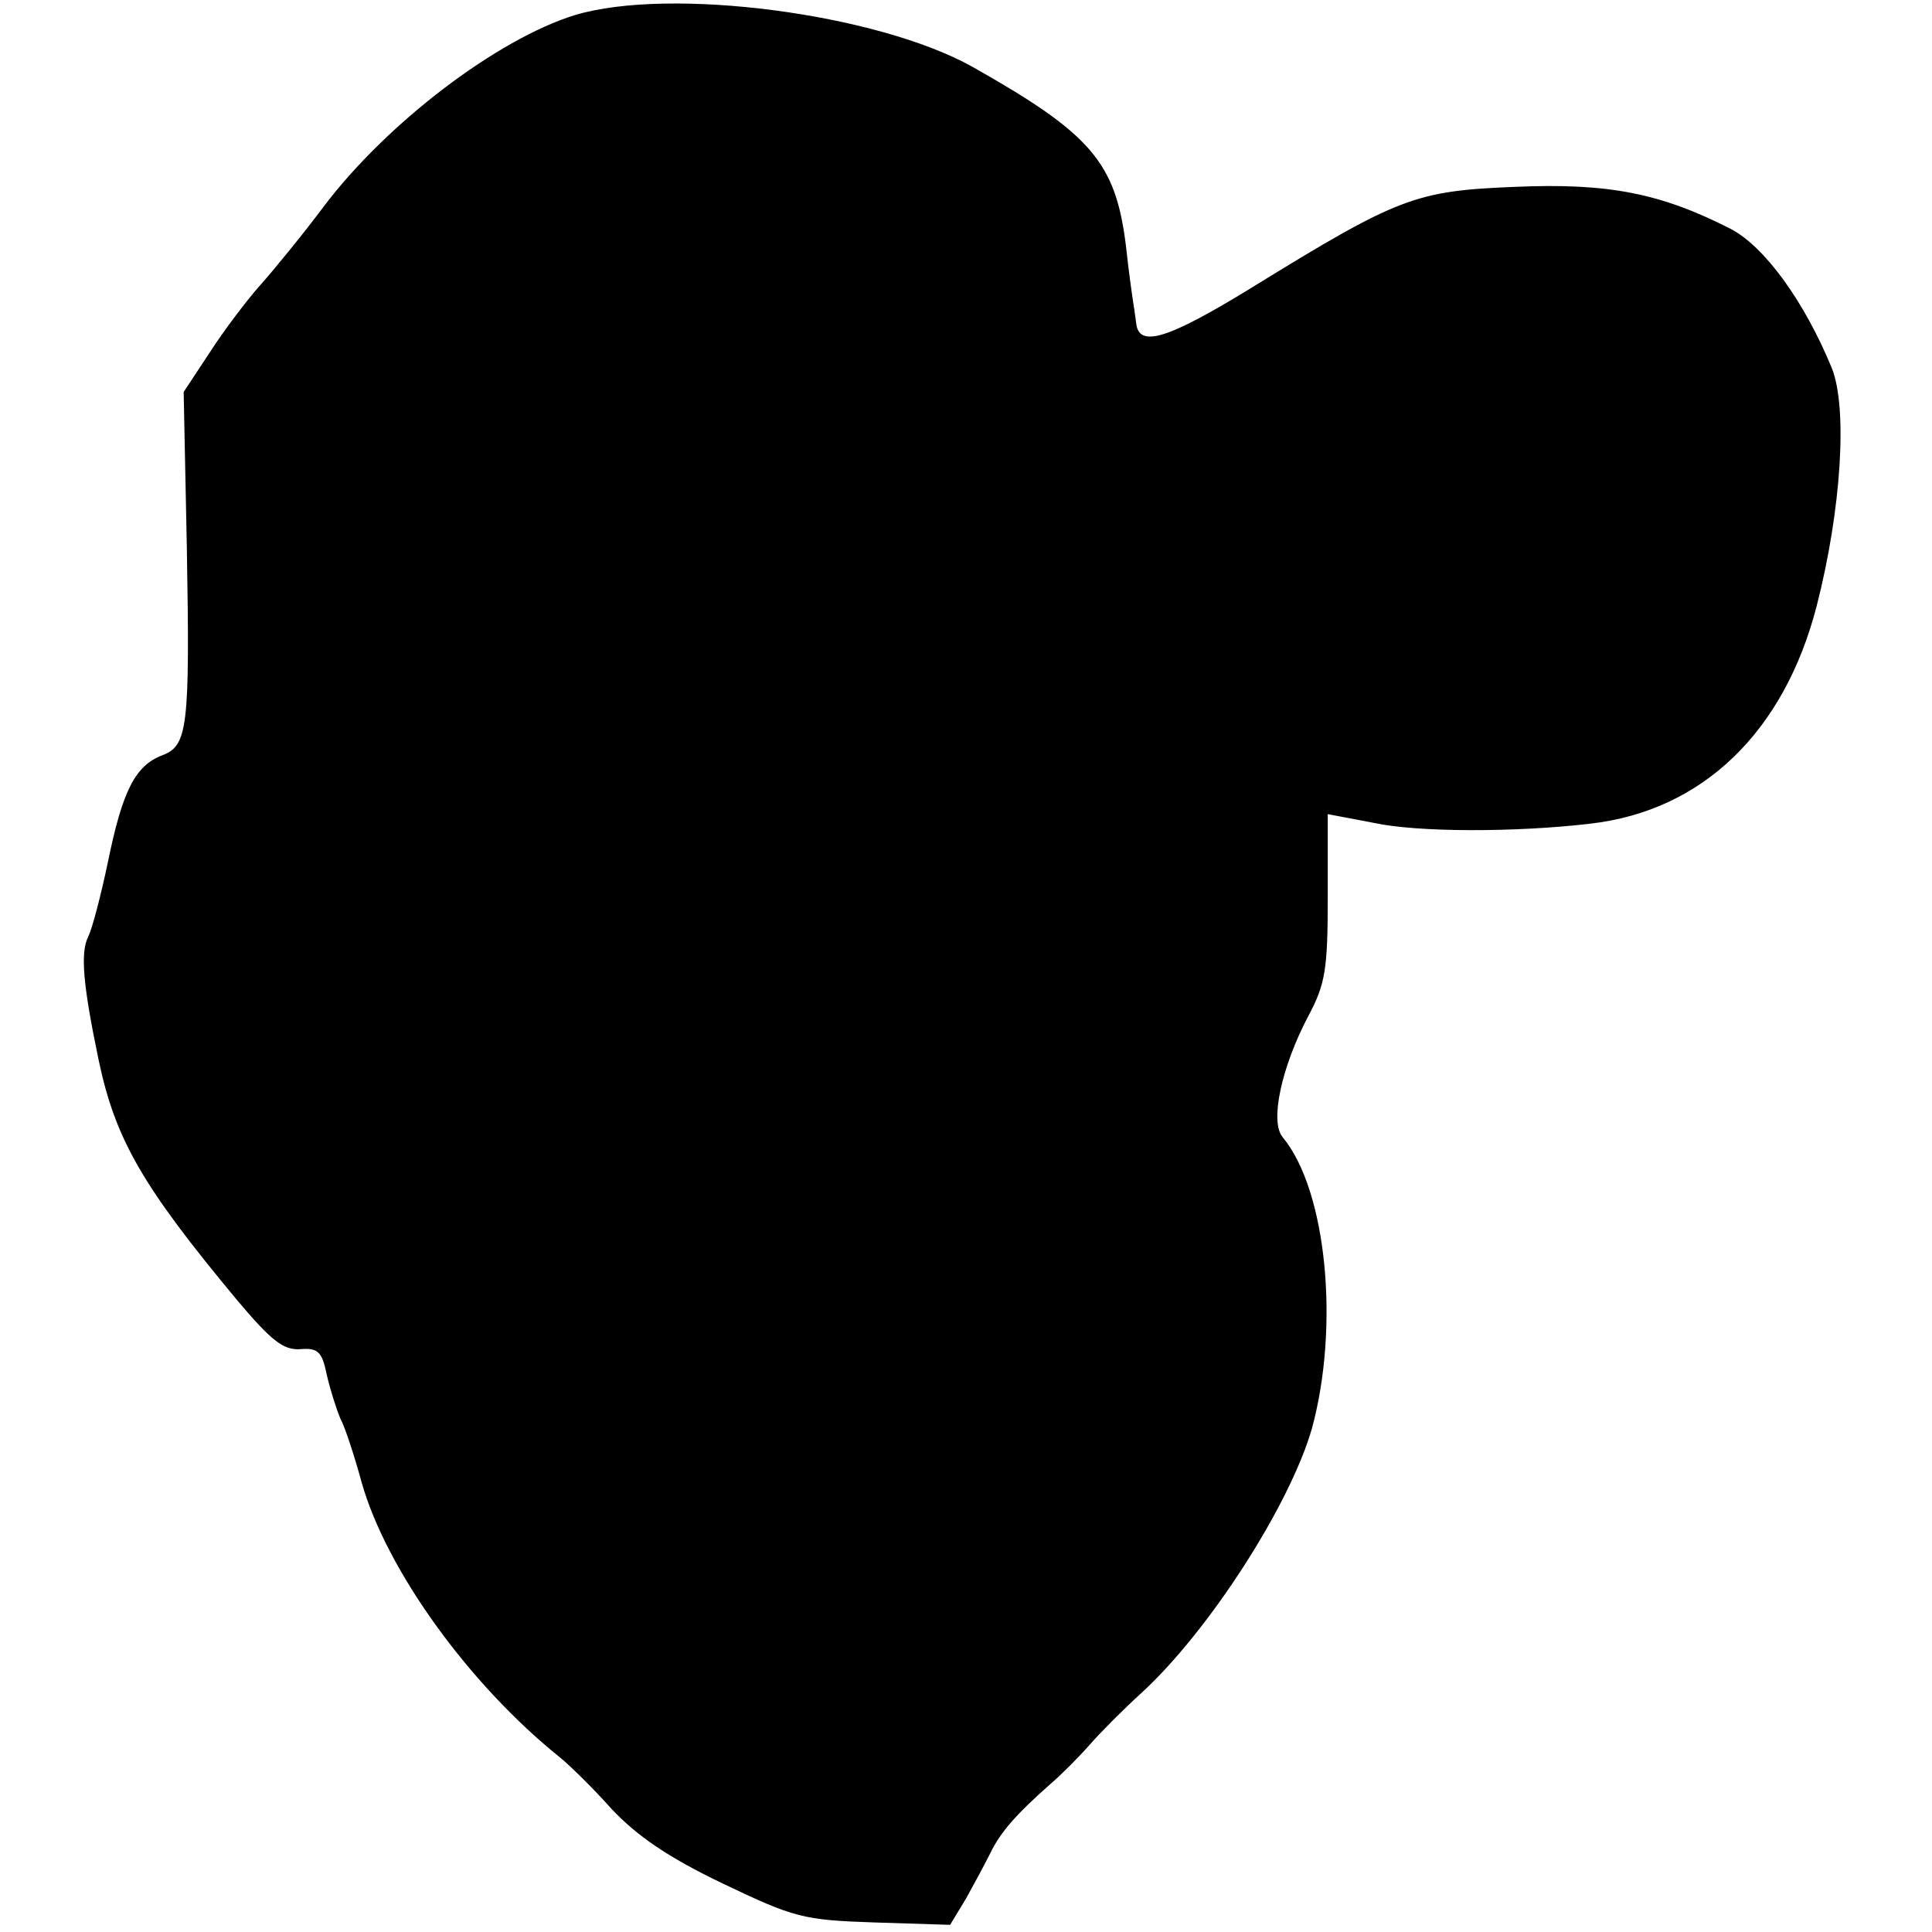
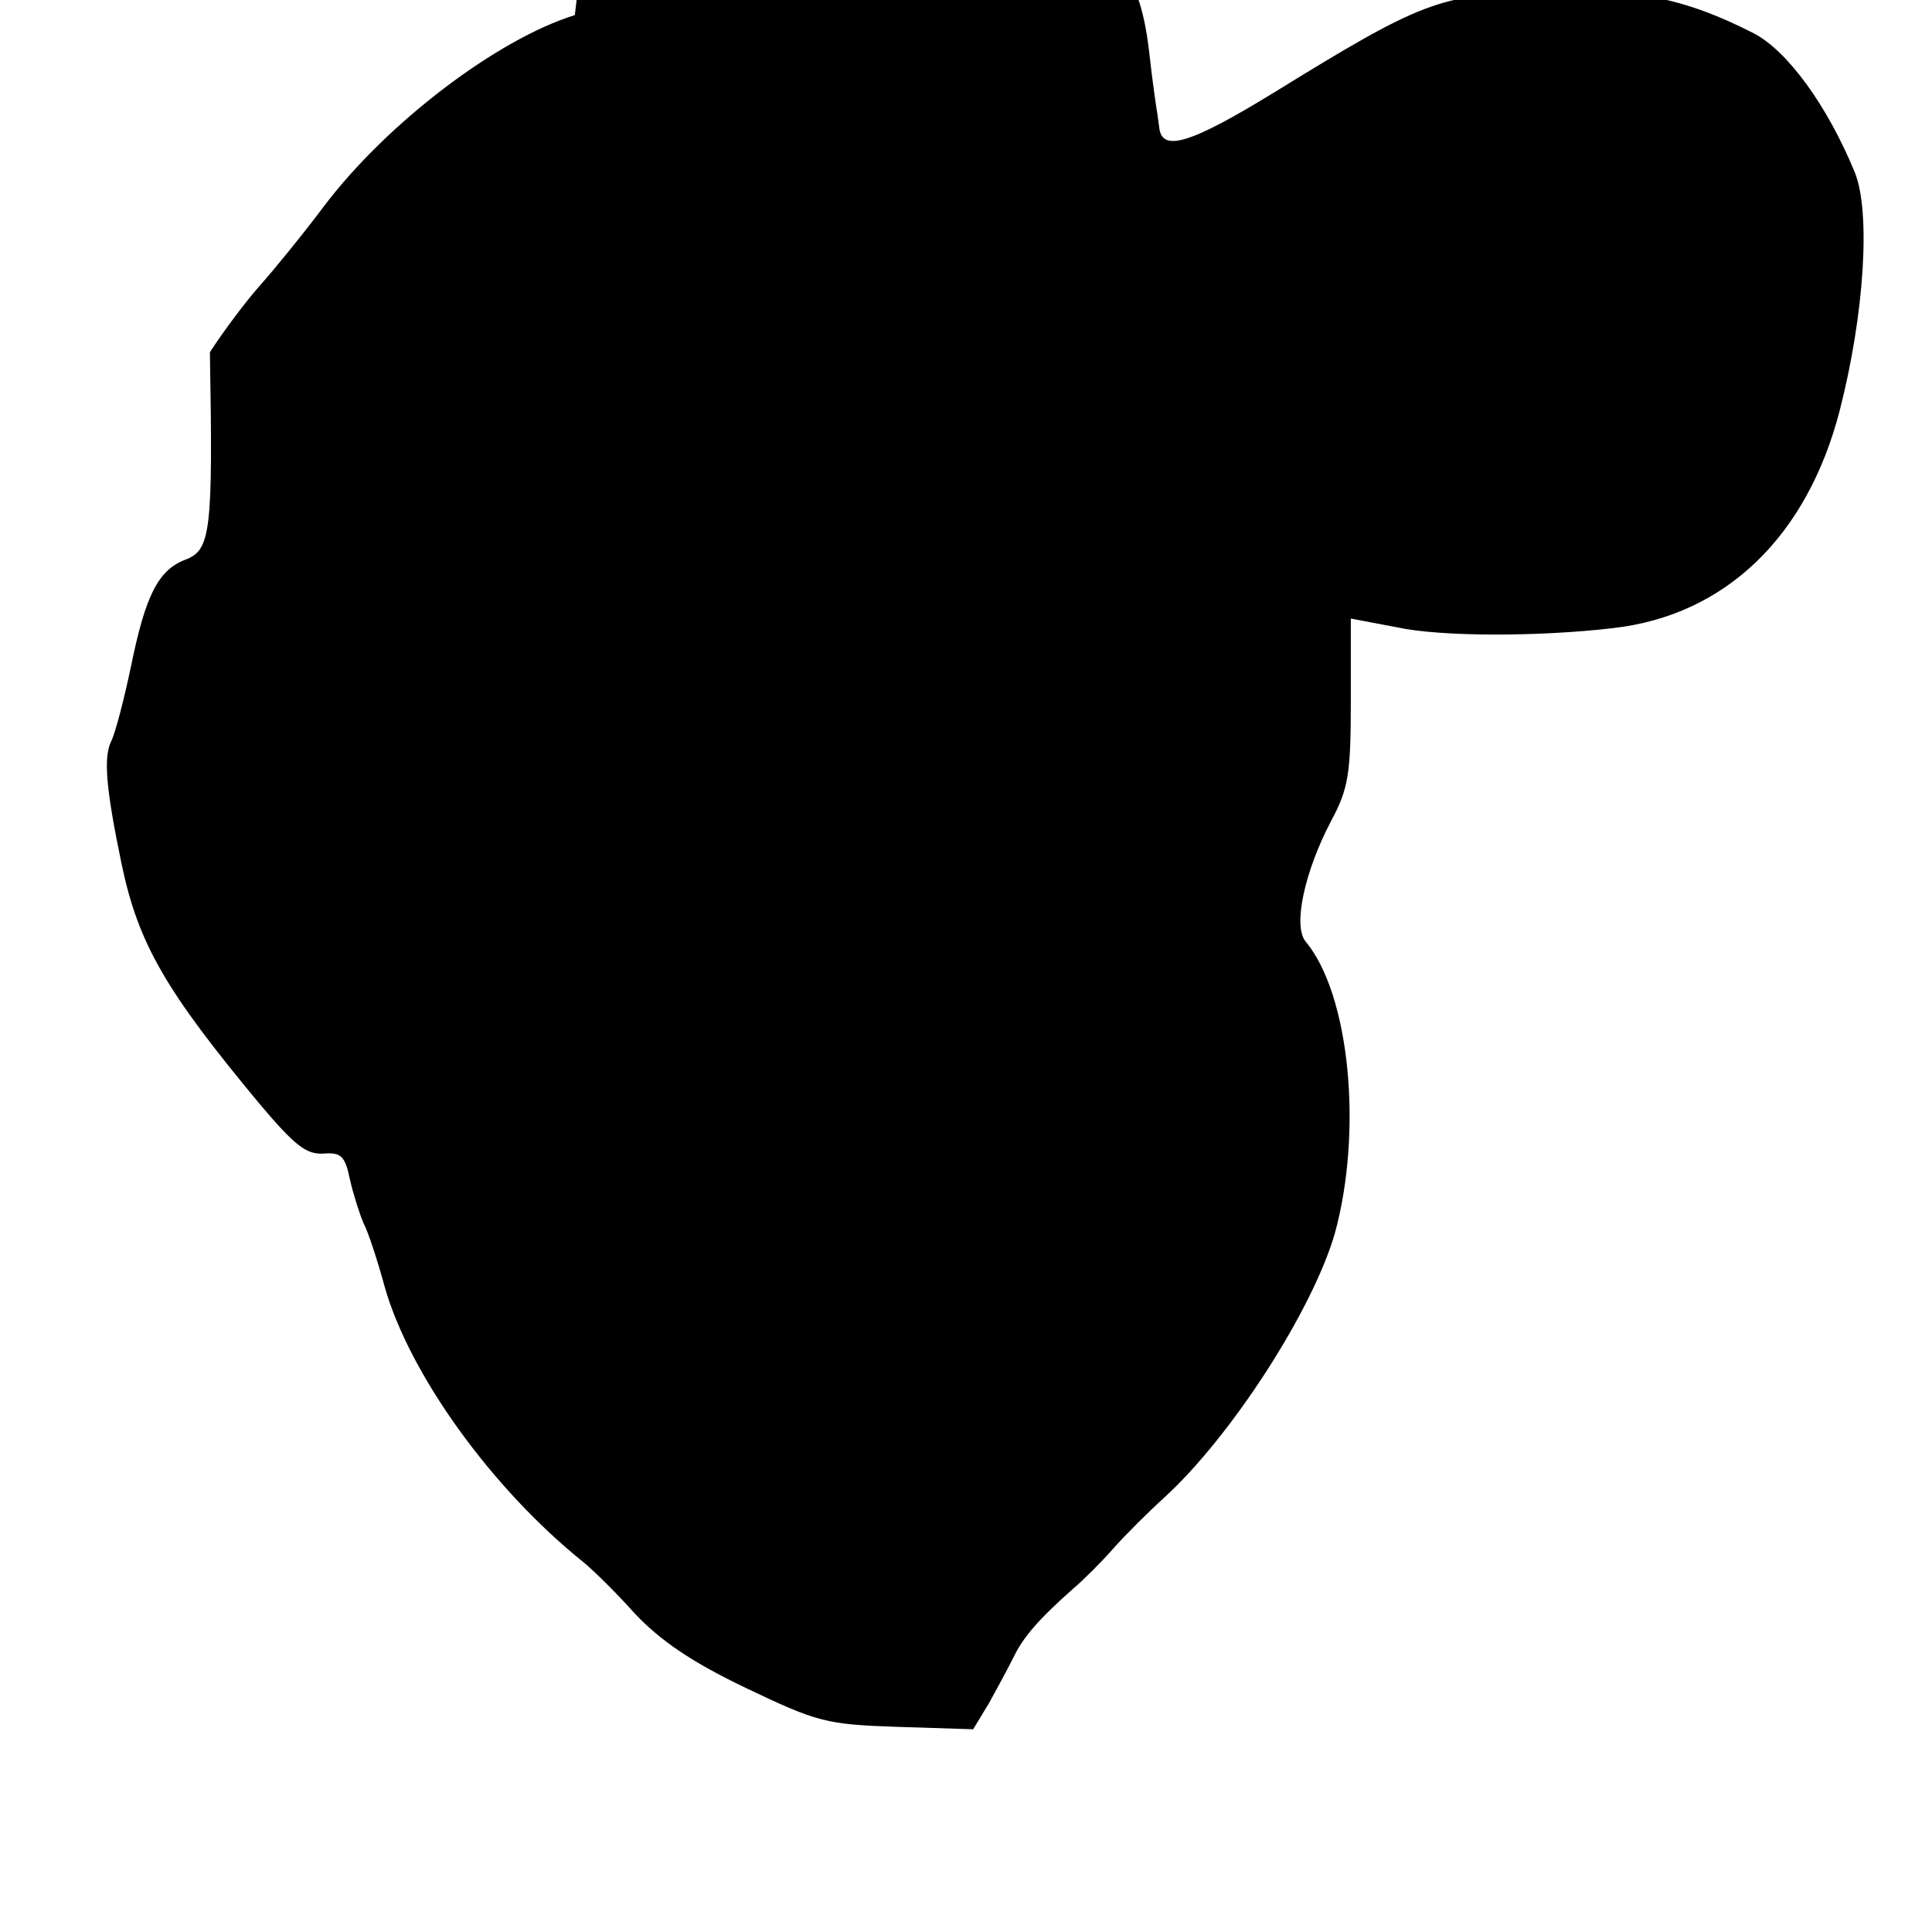
<svg xmlns="http://www.w3.org/2000/svg" version="1.0" width="243pt" height="243pt" viewBox="0 0 243 243" preserveAspectRatio="xMidYMid meet">
  <g transform="translate(0,243) scale(0.1,-0.1)" fill="#000000" stroke="none">
-     <path d="M723 2411 c-97 -30 -236 -135 -316 -241 -27 -36 -63 -80 -80 -99 -16 -18 -45 -56 -63 -84 l-33 -50 4 -196 c4 -227 1 -249 -31 -261 -34 -13 -50 -45 -68 -133 -9 -43 -20 -85 -25 -95 -10 -20 -7 -59 13 -155 21 -100 55 -159 174 -302 43 -51 58 -63 79 -62 23 2 28 -3 34 -32 4 -18 12 -43 17 -55 6 -11 18 -48 27 -81 31 -109 134 -253 250 -346 11 -9 40 -37 64 -64 32 -34 71 -61 140 -94 90 -43 101 -46 191 -49 l95 -3 20 33 c10 18 24 44 31 58 12 25 32 48 75 86 13 11 36 34 50 50 14 16 43 45 65 65 84 77 186 235 214 332 35 128 19 300 -37 367 -16 20 -1 88 32 151 22 41 25 59 25 151 l0 104 58 -11 c55 -12 179 -12 272 -1 141 16 244 115 285 274 31 121 39 249 19 299 -35 85 -85 153 -127 175 -88 45 -154 58 -271 53 -126 -5 -147 -13 -332 -127 -106 -65 -142 -76 -145 -44 -1 6 -2 16 -3 21 -1 6 -6 40 -10 77 -13 104 -44 140 -193 224 -120 67 -380 101 -500 65z" />
+     <path d="M723 2411 c-97 -30 -236 -135 -316 -241 -27 -36 -63 -80 -80 -99 -16 -18 -45 -56 -63 -84 c4 -227 1 -249 -31 -261 -34 -13 -50 -45 -68 -133 -9 -43 -20 -85 -25 -95 -10 -20 -7 -59 13 -155 21 -100 55 -159 174 -302 43 -51 58 -63 79 -62 23 2 28 -3 34 -32 4 -18 12 -43 17 -55 6 -11 18 -48 27 -81 31 -109 134 -253 250 -346 11 -9 40 -37 64 -64 32 -34 71 -61 140 -94 90 -43 101 -46 191 -49 l95 -3 20 33 c10 18 24 44 31 58 12 25 32 48 75 86 13 11 36 34 50 50 14 16 43 45 65 65 84 77 186 235 214 332 35 128 19 300 -37 367 -16 20 -1 88 32 151 22 41 25 59 25 151 l0 104 58 -11 c55 -12 179 -12 272 -1 141 16 244 115 285 274 31 121 39 249 19 299 -35 85 -85 153 -127 175 -88 45 -154 58 -271 53 -126 -5 -147 -13 -332 -127 -106 -65 -142 -76 -145 -44 -1 6 -2 16 -3 21 -1 6 -6 40 -10 77 -13 104 -44 140 -193 224 -120 67 -380 101 -500 65z" />
  </g>
</svg>